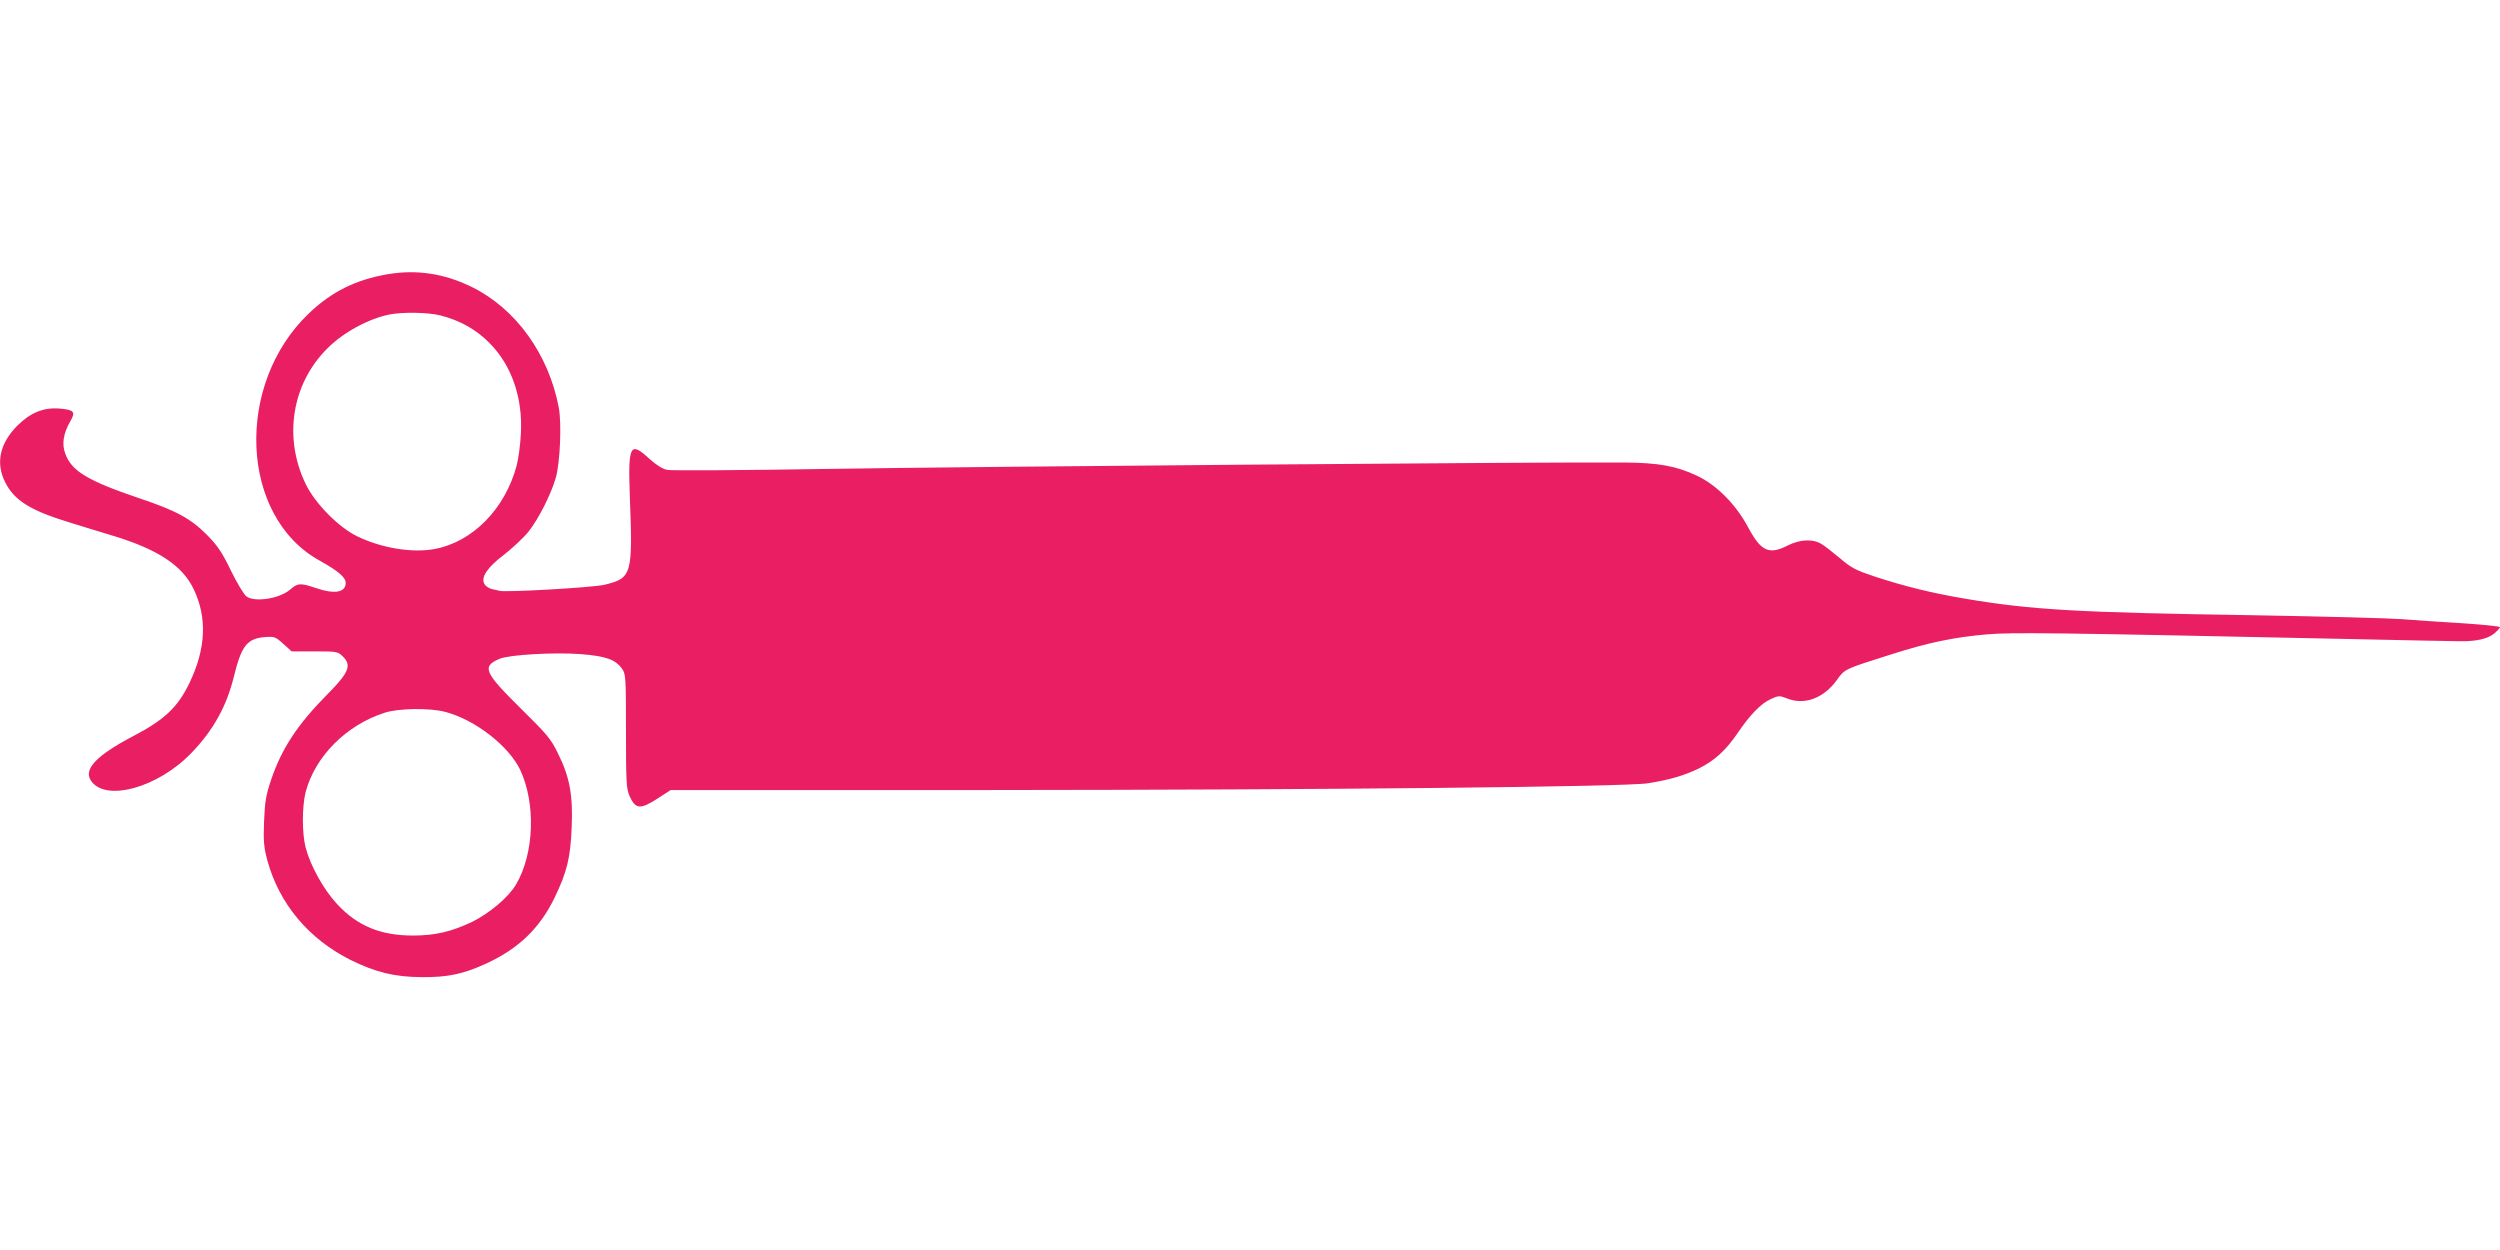
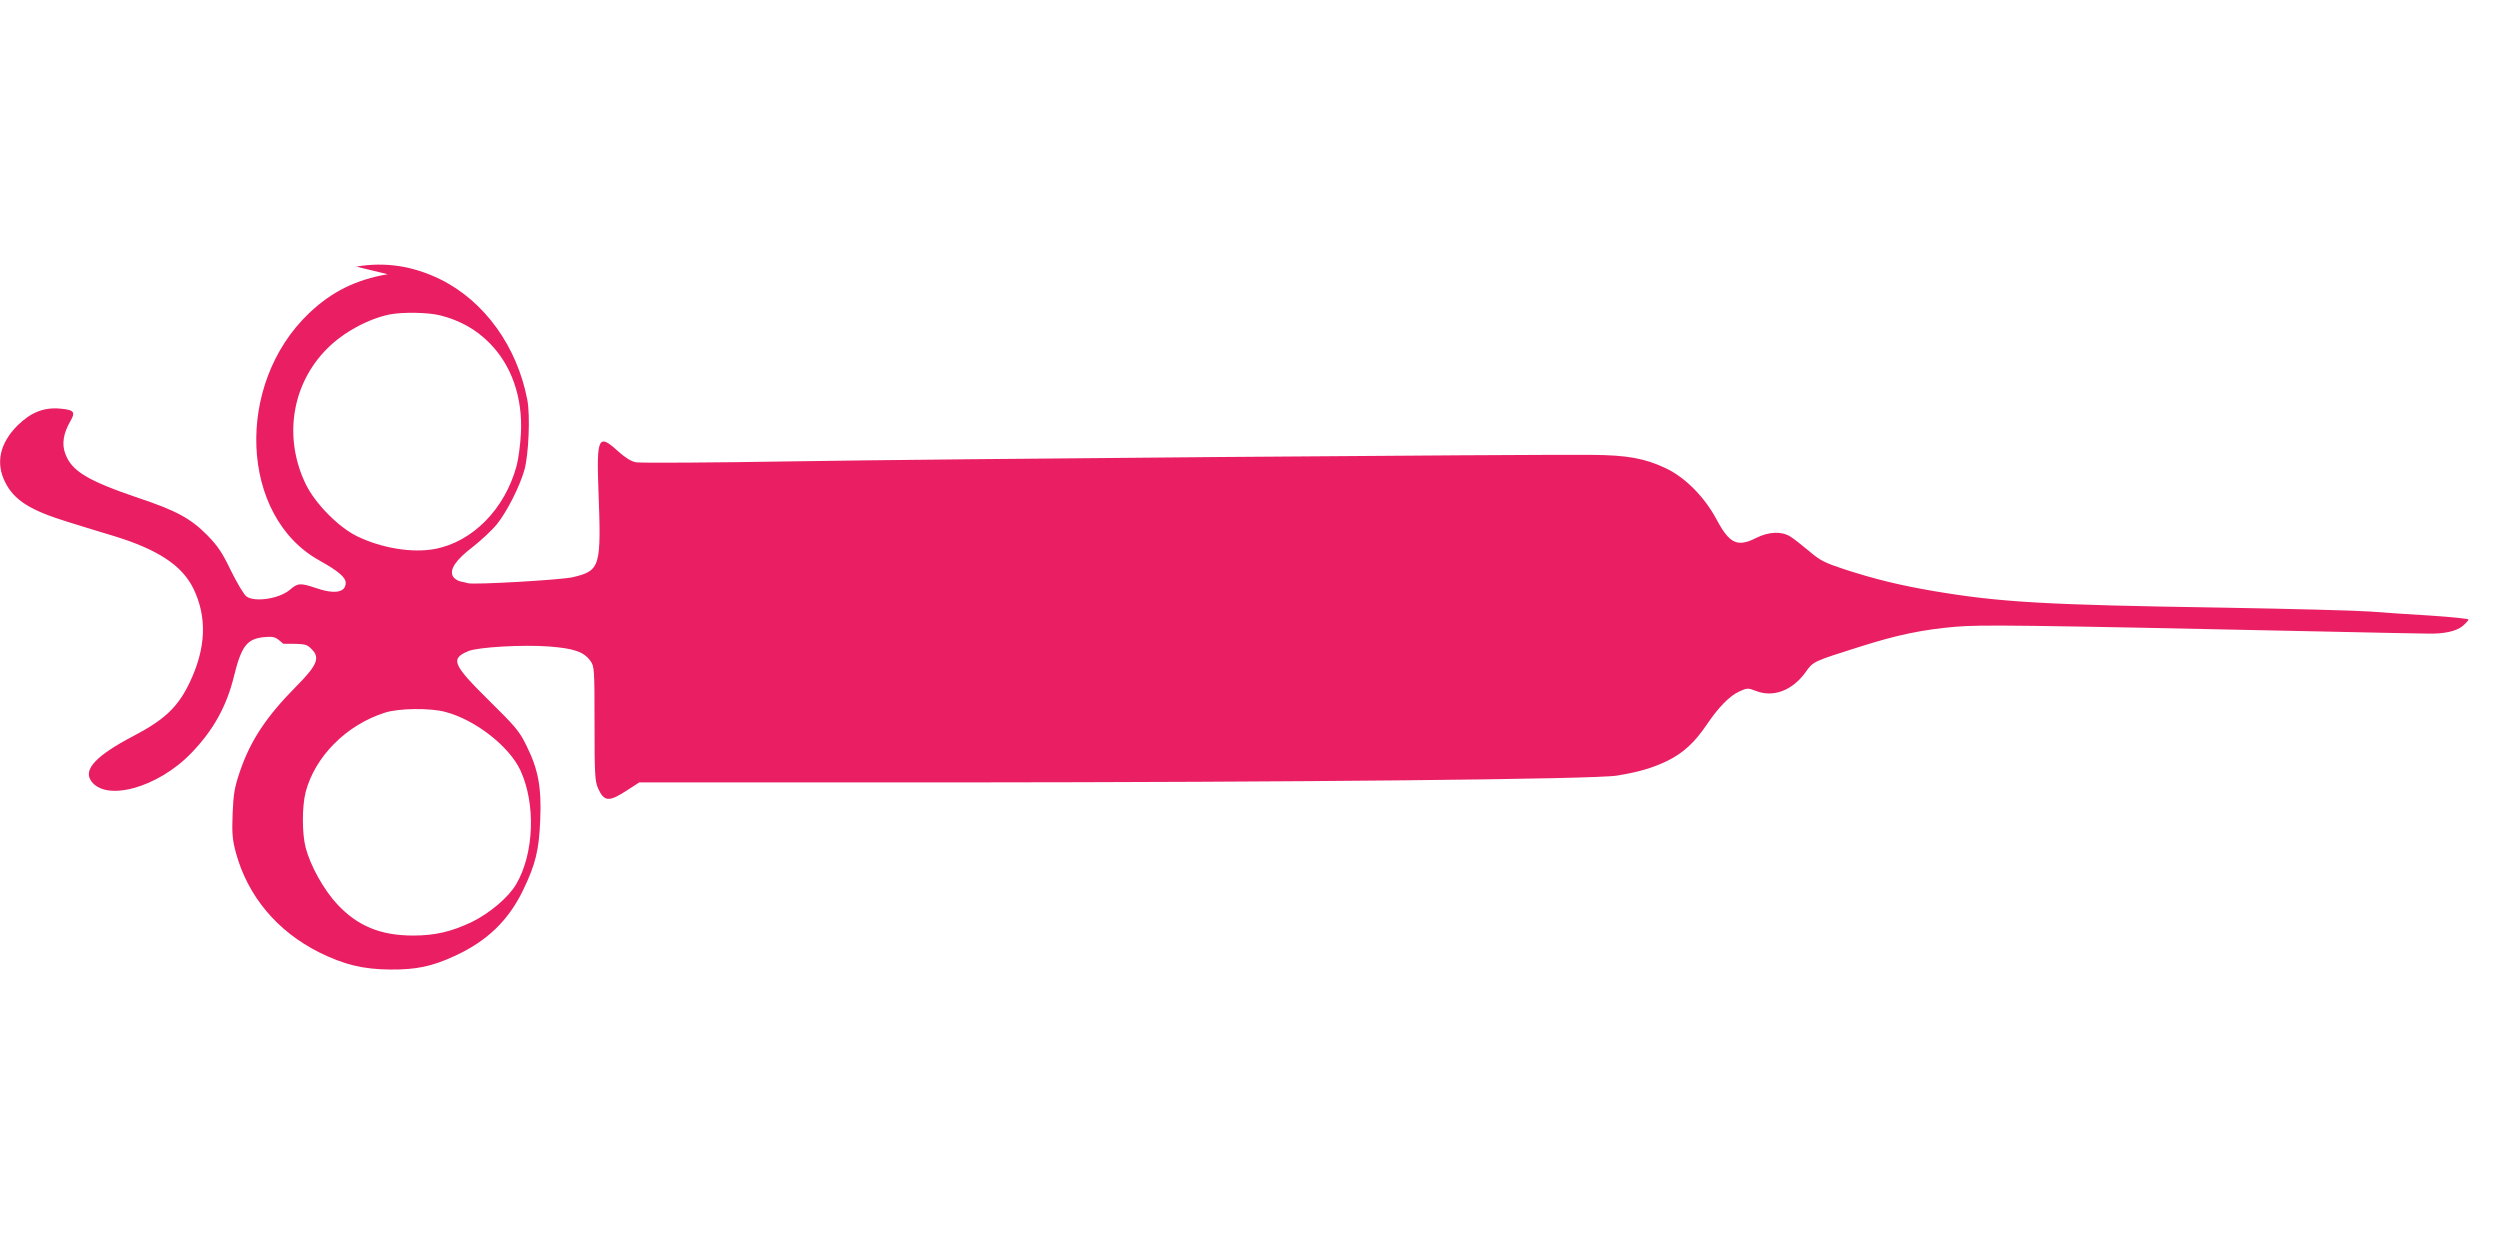
<svg xmlns="http://www.w3.org/2000/svg" version="1.0" width="1280pt" height="640pt" viewBox="0 0 1280 640" preserveAspectRatio="xMidYMid meet">
  <g transform="translate(0,640) scale(0.1,-0.1)" fill="#e91e63" stroke="none">
-     <path d="M1985 4996 c-163 -28 -286 -89 -402 -199 -383 -364 -355 -1042 53 -1267 95 -53 134 -86 134 -114 0 -50 -57 -60 -155 -26 -77 26 -91 25 -130 -9 -53 -46 -179 -66 -223 -35 -12 8 -48 68 -79 131 -45 94 -69 129 -122 183 -84 85 -159 126 -351 190 -259 88 -342 137 -375 225 -20 51 -11 106 26 170 27 46 18 57 -55 63 -83 7 -149 -20 -217 -87 -90 -91 -112 -191 -63 -289 46 -93 128 -145 324 -205 63 -20 169 -52 235 -72 224 -69 347 -150 405 -268 72 -148 65 -308 -21 -486 -59 -122 -128 -187 -287 -270 -187 -98 -255 -169 -217 -227 73 -112 344 -38 516 142 111 115 179 238 216 388 39 160 68 196 157 204 51 4 56 2 96 -34 l43 -39 118 0 c115 0 119 -1 145 -27 45 -44 30 -82 -76 -189 -155 -156 -237 -280 -291 -439 -27 -80 -33 -113 -37 -216 -4 -101 -1 -132 17 -200 61 -222 211 -401 426 -509 128 -63 224 -87 365 -88 132 -1 213 16 328 69 166 76 276 181 352 339 63 131 81 203 87 360 7 163 -10 256 -69 375 -37 77 -56 99 -194 235 -186 184 -198 213 -106 252 50 21 280 34 414 24 128 -10 178 -27 212 -74 20 -27 21 -41 21 -320 0 -259 2 -296 18 -332 31 -69 55 -71 146 -12 l65 42 1626 0 c1716 1 3270 16 3380 35 111 18 182 39 257 75 83 41 140 94 202 185 60 89 118 149 168 171 39 18 44 18 83 3 89 -36 188 1 256 96 39 55 38 54 275 129 195 62 322 88 491 103 132 11 320 9 1868 -24 272 -6 520 -11 550 -11 86 -2 147 12 180 39 16 14 30 29 30 33 0 4 -87 13 -192 20 -106 6 -247 16 -313 21 -66 5 -408 14 -760 20 -899 14 -1133 27 -1475 85 -170 29 -302 61 -458 112 -97 32 -122 44 -178 92 -37 31 -80 65 -97 75 -44 28 -110 25 -174 -7 -96 -49 -137 -30 -203 94 -62 116 -161 216 -261 263 -106 50 -196 67 -379 68 -344 3 -3356 -21 -4080 -33 -426 -7 -792 -9 -812 -5 -25 4 -56 24 -92 56 -101 93 -111 74 -101 -199 15 -394 10 -411 -130 -445 -56 -14 -509 -40 -538 -31 -6 2 -24 6 -39 9 -15 4 -32 15 -38 26 -19 35 15 85 102 151 43 34 99 86 124 117 53 67 116 193 140 277 22 79 30 278 15 358 -52 274 -220 507 -446 618 -141 69 -282 90 -430 65z m270 -211 c99 -25 183 -72 250 -140 114 -114 172 -280 162 -465 -3 -58 -13 -132 -22 -165 -60 -222 -226 -390 -420 -426 -114 -21 -269 4 -394 64 -95 45 -216 167 -265 267 -116 238 -73 514 110 696 81 82 210 152 319 174 67 13 198 11 260 -5z m25 -2030 c153 -40 326 -175 384 -298 80 -172 71 -427 -21 -584 -39 -67 -135 -148 -226 -193 -105 -50 -189 -70 -302 -70 -167 0 -285 49 -389 161 -69 74 -137 197 -161 289 -19 72 -19 211 0 285 48 182 208 343 405 406 70 23 233 25 310 4z" />
+     <path d="M1985 4996 c-163 -28 -286 -89 -402 -199 -383 -364 -355 -1042 53 -1267 95 -53 134 -86 134 -114 0 -50 -57 -60 -155 -26 -77 26 -91 25 -130 -9 -53 -46 -179 -66 -223 -35 -12 8 -48 68 -79 131 -45 94 -69 129 -122 183 -84 85 -159 126 -351 190 -259 88 -342 137 -375 225 -20 51 -11 106 26 170 27 46 18 57 -55 63 -83 7 -149 -20 -217 -87 -90 -91 -112 -191 -63 -289 46 -93 128 -145 324 -205 63 -20 169 -52 235 -72 224 -69 347 -150 405 -268 72 -148 65 -308 -21 -486 -59 -122 -128 -187 -287 -270 -187 -98 -255 -169 -217 -227 73 -112 344 -38 516 142 111 115 179 238 216 388 39 160 68 196 157 204 51 4 56 2 96 -34 c115 0 119 -1 145 -27 45 -44 30 -82 -76 -189 -155 -156 -237 -280 -291 -439 -27 -80 -33 -113 -37 -216 -4 -101 -1 -132 17 -200 61 -222 211 -401 426 -509 128 -63 224 -87 365 -88 132 -1 213 16 328 69 166 76 276 181 352 339 63 131 81 203 87 360 7 163 -10 256 -69 375 -37 77 -56 99 -194 235 -186 184 -198 213 -106 252 50 21 280 34 414 24 128 -10 178 -27 212 -74 20 -27 21 -41 21 -320 0 -259 2 -296 18 -332 31 -69 55 -71 146 -12 l65 42 1626 0 c1716 1 3270 16 3380 35 111 18 182 39 257 75 83 41 140 94 202 185 60 89 118 149 168 171 39 18 44 18 83 3 89 -36 188 1 256 96 39 55 38 54 275 129 195 62 322 88 491 103 132 11 320 9 1868 -24 272 -6 520 -11 550 -11 86 -2 147 12 180 39 16 14 30 29 30 33 0 4 -87 13 -192 20 -106 6 -247 16 -313 21 -66 5 -408 14 -760 20 -899 14 -1133 27 -1475 85 -170 29 -302 61 -458 112 -97 32 -122 44 -178 92 -37 31 -80 65 -97 75 -44 28 -110 25 -174 -7 -96 -49 -137 -30 -203 94 -62 116 -161 216 -261 263 -106 50 -196 67 -379 68 -344 3 -3356 -21 -4080 -33 -426 -7 -792 -9 -812 -5 -25 4 -56 24 -92 56 -101 93 -111 74 -101 -199 15 -394 10 -411 -130 -445 -56 -14 -509 -40 -538 -31 -6 2 -24 6 -39 9 -15 4 -32 15 -38 26 -19 35 15 85 102 151 43 34 99 86 124 117 53 67 116 193 140 277 22 79 30 278 15 358 -52 274 -220 507 -446 618 -141 69 -282 90 -430 65z m270 -211 c99 -25 183 -72 250 -140 114 -114 172 -280 162 -465 -3 -58 -13 -132 -22 -165 -60 -222 -226 -390 -420 -426 -114 -21 -269 4 -394 64 -95 45 -216 167 -265 267 -116 238 -73 514 110 696 81 82 210 152 319 174 67 13 198 11 260 -5z m25 -2030 c153 -40 326 -175 384 -298 80 -172 71 -427 -21 -584 -39 -67 -135 -148 -226 -193 -105 -50 -189 -70 -302 -70 -167 0 -285 49 -389 161 -69 74 -137 197 -161 289 -19 72 -19 211 0 285 48 182 208 343 405 406 70 23 233 25 310 4z" />
  </g>
</svg>